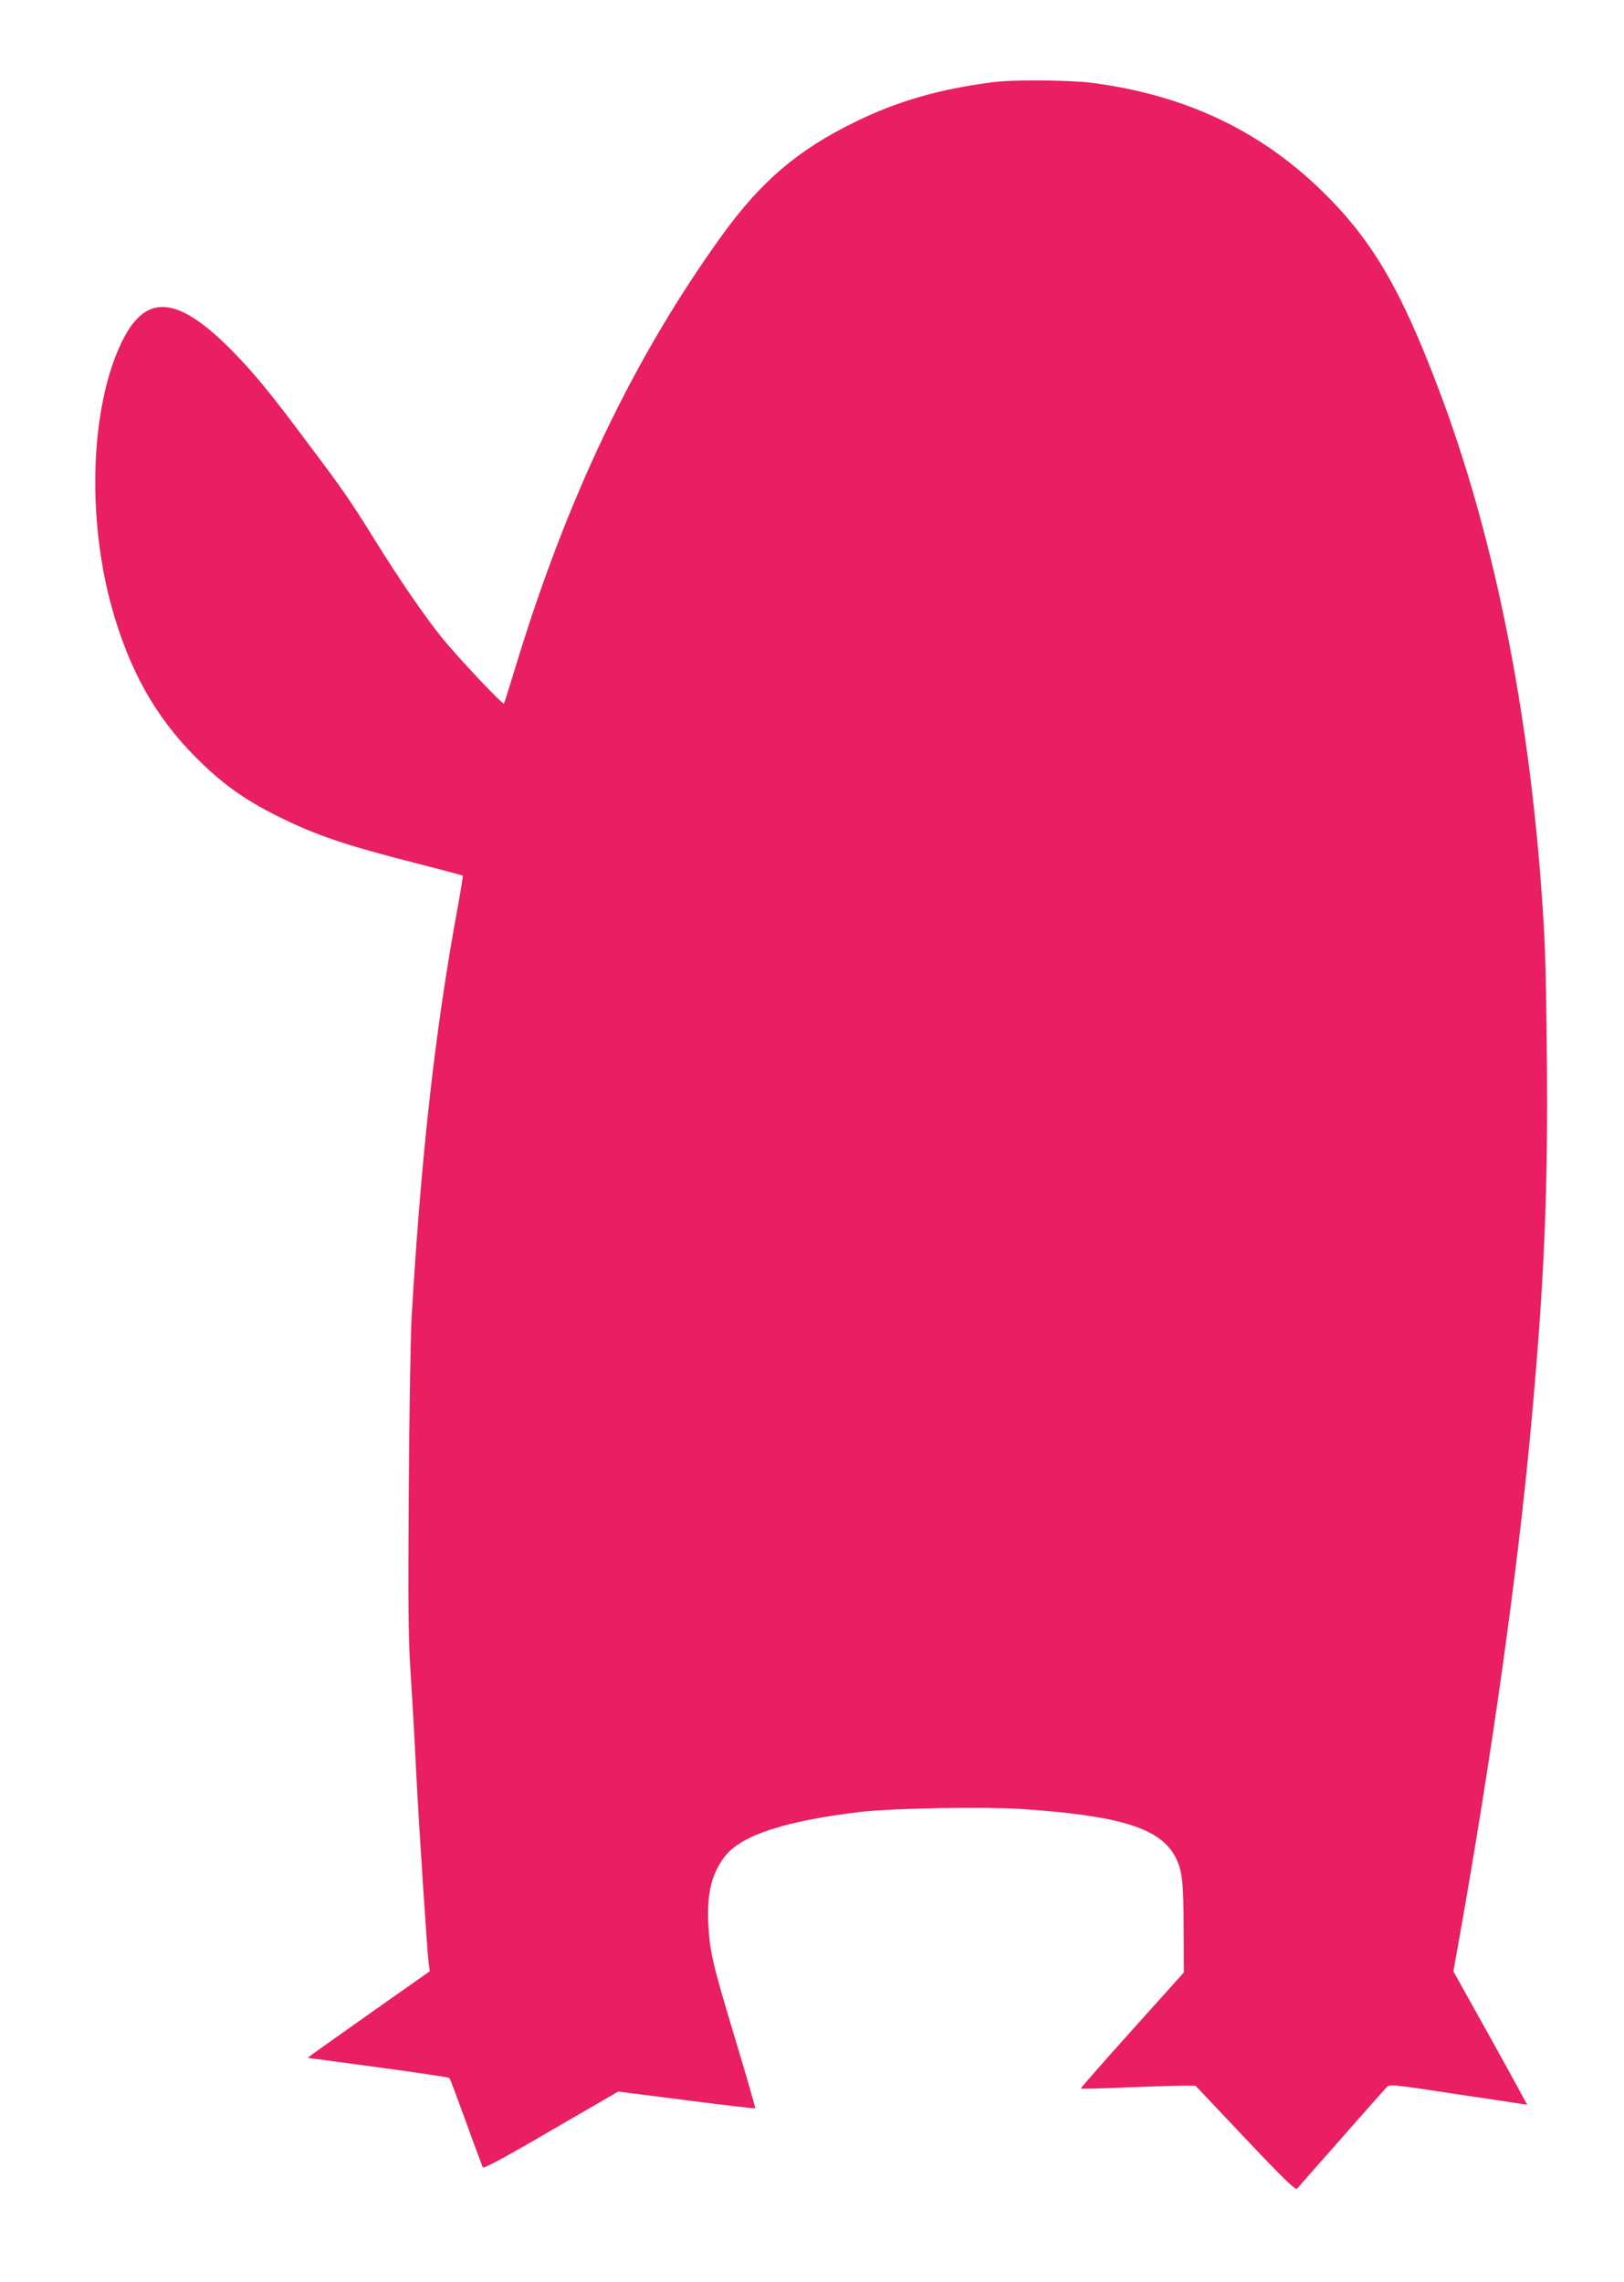
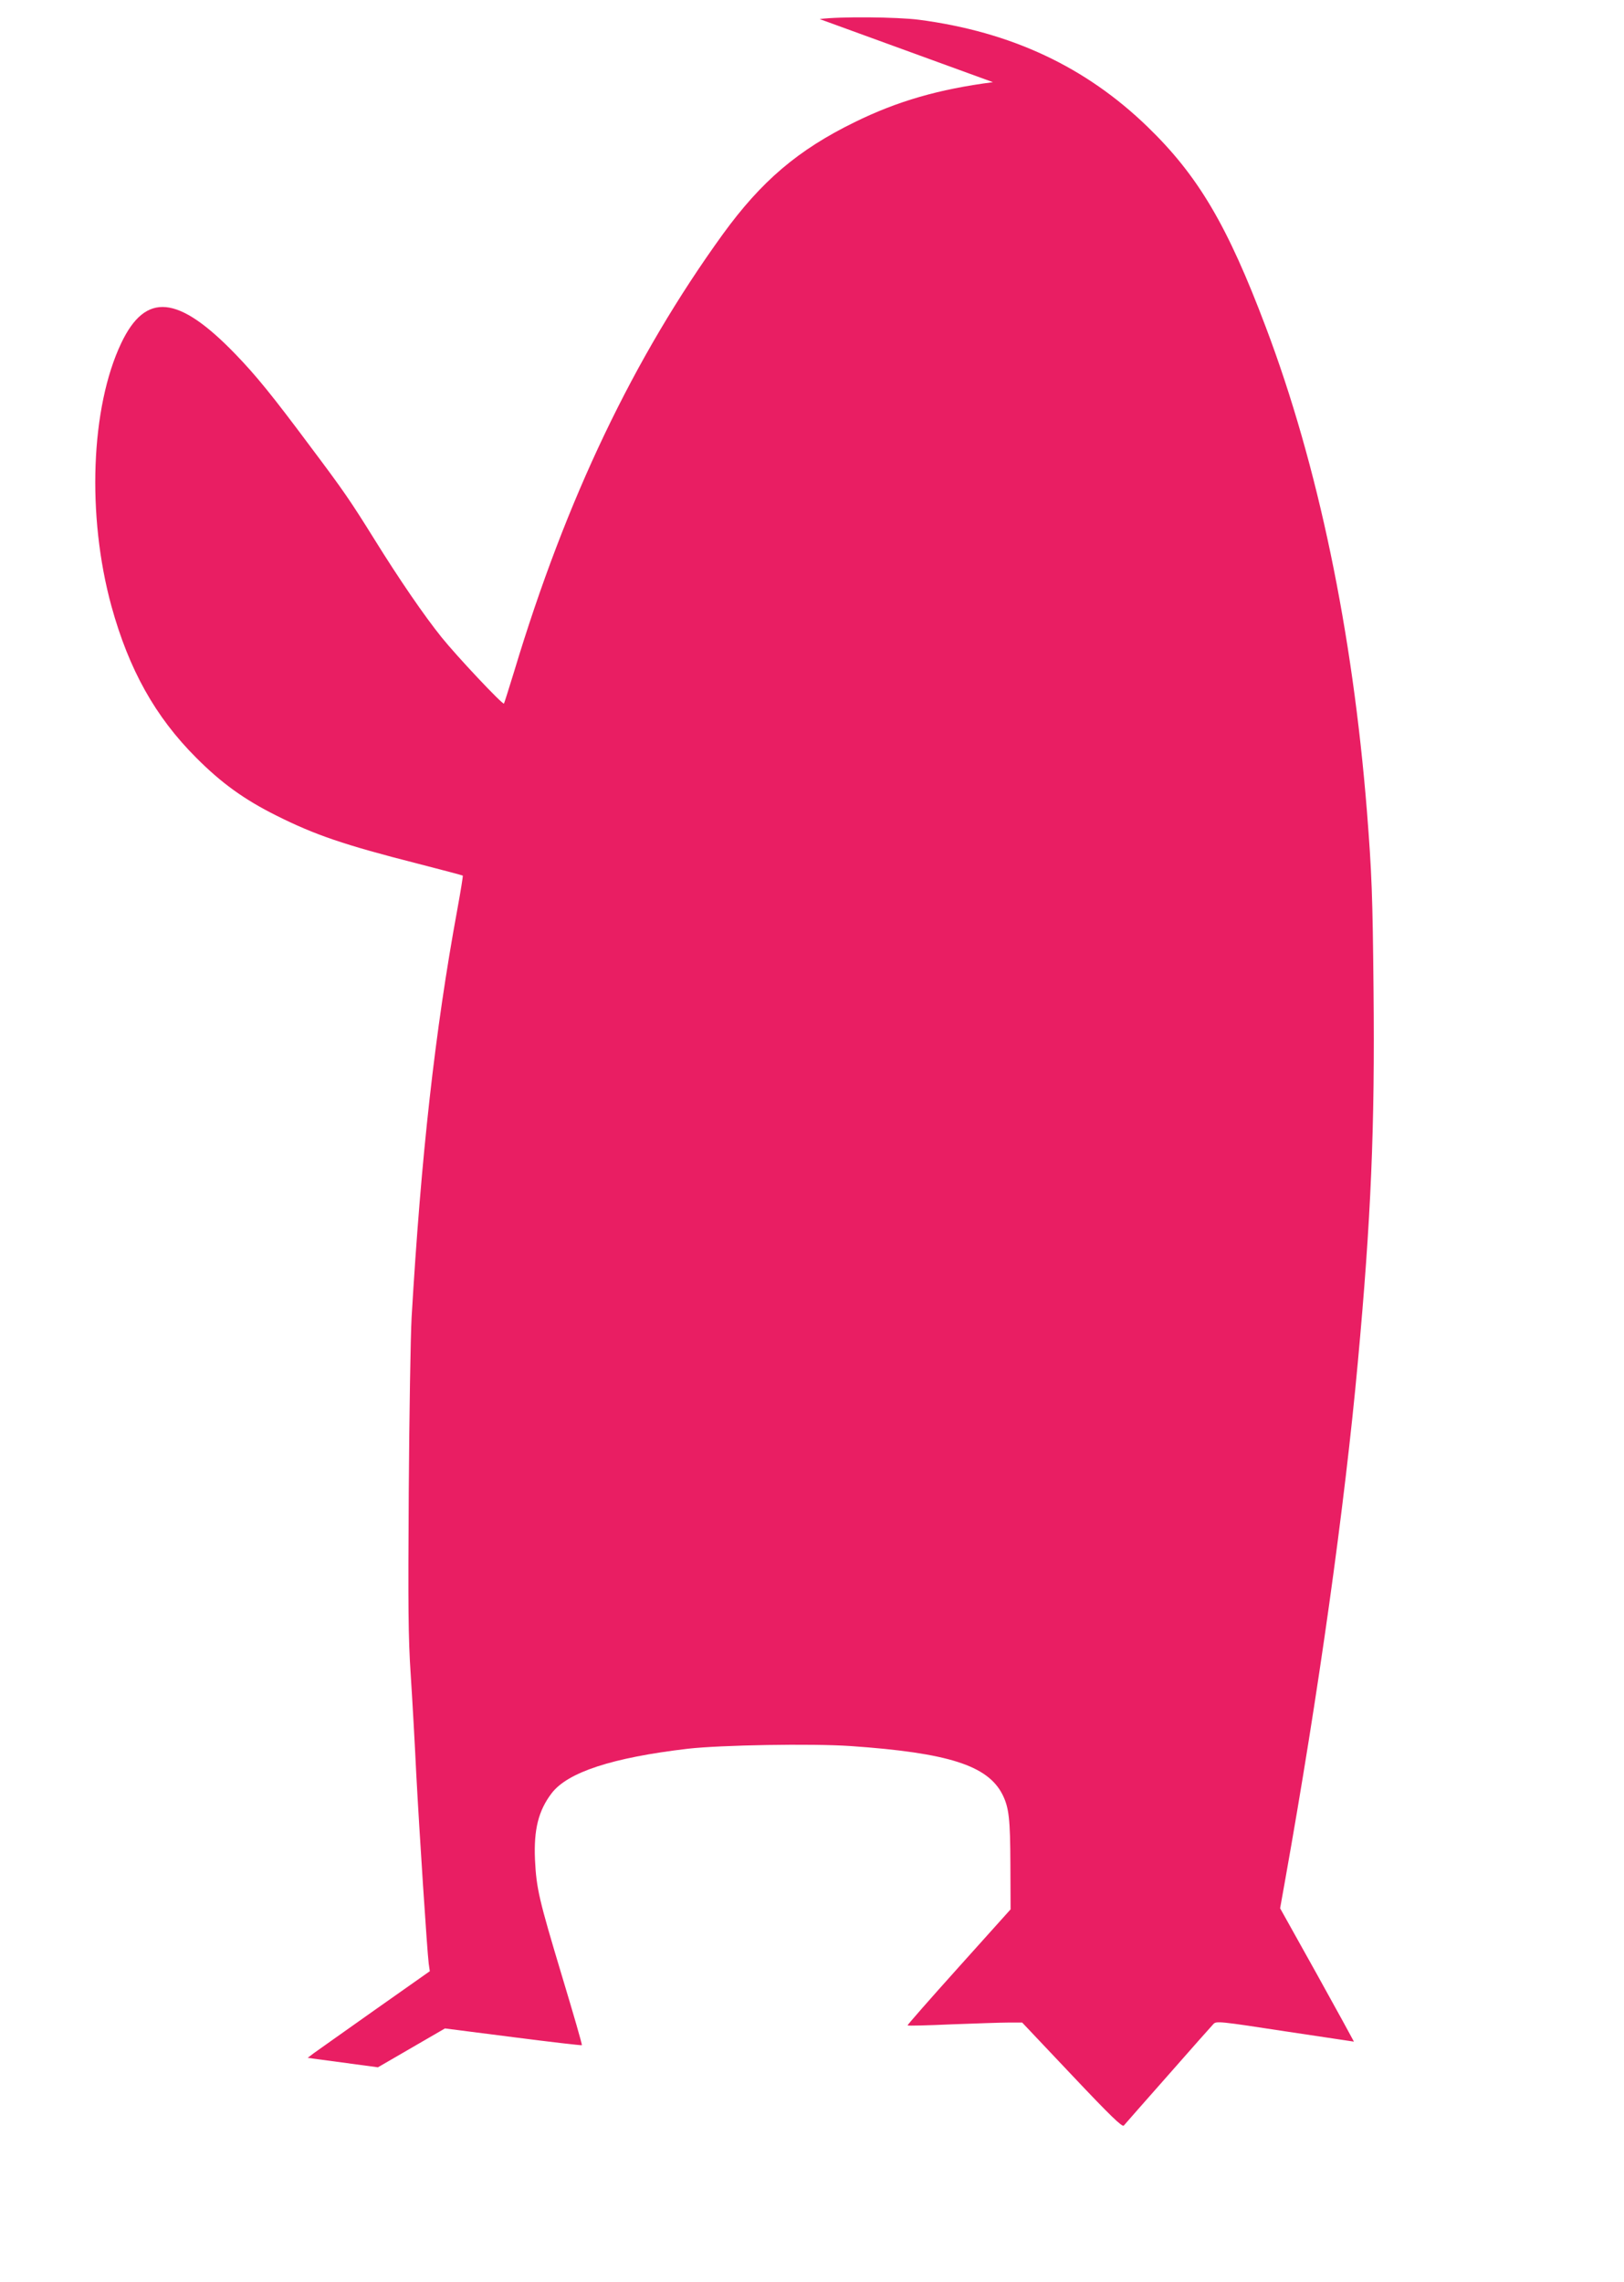
<svg xmlns="http://www.w3.org/2000/svg" version="1.0" width="911pt" height="1280pt" viewBox="0 0 911 1280" preserveAspectRatio="xMidYMid meet">
  <g transform="translate(0,1280) scale(0.1,-0.1)" fill="#e91e63" stroke="none">
-     <path d="M5570 12339 c-302 -39 -535 -106 -775 -224 -319 -156 -524 -331 -741 -630 -500 -692 -878 -1483 -1169 -2449 -30 -98 -56 -180 -58 -183 -8 -7 -264 265 -350 372 -98 122 -236 323 -377 550 -135 217 -175 275 -359 520 -216 290 -306 400 -421 519 -321 332 -503 349 -640 61 -171 -360 -194 -967 -55 -1475 98 -356 246 -621 475 -850 142 -143 270 -235 450 -325 218 -109 378 -164 794 -270 136 -35 250 -65 252 -67 2 -2 -12 -88 -31 -192 -125 -680 -203 -1382 -256 -2286 -6 -107 -13 -546 -16 -975 -4 -648 -3 -822 11 -1030 9 -137 23 -387 31 -555 17 -320 61 -996 70 -1066 l6 -42 -308 -217 c-169 -120 -324 -229 -343 -243 l-34 -26 394 -53 c216 -29 397 -56 401 -60 4 -4 46 -117 94 -249 48 -133 91 -247 94 -253 5 -7 139 65 383 208 l376 218 383 -49 c210 -27 383 -47 385 -45 3 2 -47 174 -110 383 -131 436 -145 495 -153 659 -7 167 19 274 94 372 90 117 338 199 763 249 185 21 698 30 915 15 547 -38 767 -109 850 -271 37 -74 44 -135 45 -396 l1 -249 -291 -324 c-160 -178 -289 -325 -287 -327 2 -3 114 0 248 6 134 5 278 10 319 10 l76 0 279 -295 c218 -231 282 -292 291 -283 6 7 118 135 249 283 131 149 245 278 254 287 16 17 36 15 401 -41 212 -32 386 -58 387 -58 0 1 -92 170 -206 375 l-208 373 28 157 c188 1053 334 2098 408 2907 74 803 96 1320 88 2087 -5 530 -10 659 -37 1003 -81 1011 -274 1940 -567 2715 -216 573 -380 850 -664 1125 -347 336 -764 532 -1281 600 -123 16 -447 19 -558 4z" />
+     <path d="M5570 12339 c-302 -39 -535 -106 -775 -224 -319 -156 -524 -331 -741 -630 -500 -692 -878 -1483 -1169 -2449 -30 -98 -56 -180 -58 -183 -8 -7 -264 265 -350 372 -98 122 -236 323 -377 550 -135 217 -175 275 -359 520 -216 290 -306 400 -421 519 -321 332 -503 349 -640 61 -171 -360 -194 -967 -55 -1475 98 -356 246 -621 475 -850 142 -143 270 -235 450 -325 218 -109 378 -164 794 -270 136 -35 250 -65 252 -67 2 -2 -12 -88 -31 -192 -125 -680 -203 -1382 -256 -2286 -6 -107 -13 -546 -16 -975 -4 -648 -3 -822 11 -1030 9 -137 23 -387 31 -555 17 -320 61 -996 70 -1066 l6 -42 -308 -217 c-169 -120 -324 -229 -343 -243 l-34 -26 394 -53 l376 218 383 -49 c210 -27 383 -47 385 -45 3 2 -47 174 -110 383 -131 436 -145 495 -153 659 -7 167 19 274 94 372 90 117 338 199 763 249 185 21 698 30 915 15 547 -38 767 -109 850 -271 37 -74 44 -135 45 -396 l1 -249 -291 -324 c-160 -178 -289 -325 -287 -327 2 -3 114 0 248 6 134 5 278 10 319 10 l76 0 279 -295 c218 -231 282 -292 291 -283 6 7 118 135 249 283 131 149 245 278 254 287 16 17 36 15 401 -41 212 -32 386 -58 387 -58 0 1 -92 170 -206 375 l-208 373 28 157 c188 1053 334 2098 408 2907 74 803 96 1320 88 2087 -5 530 -10 659 -37 1003 -81 1011 -274 1940 -567 2715 -216 573 -380 850 -664 1125 -347 336 -764 532 -1281 600 -123 16 -447 19 -558 4z" />
  </g>
</svg>